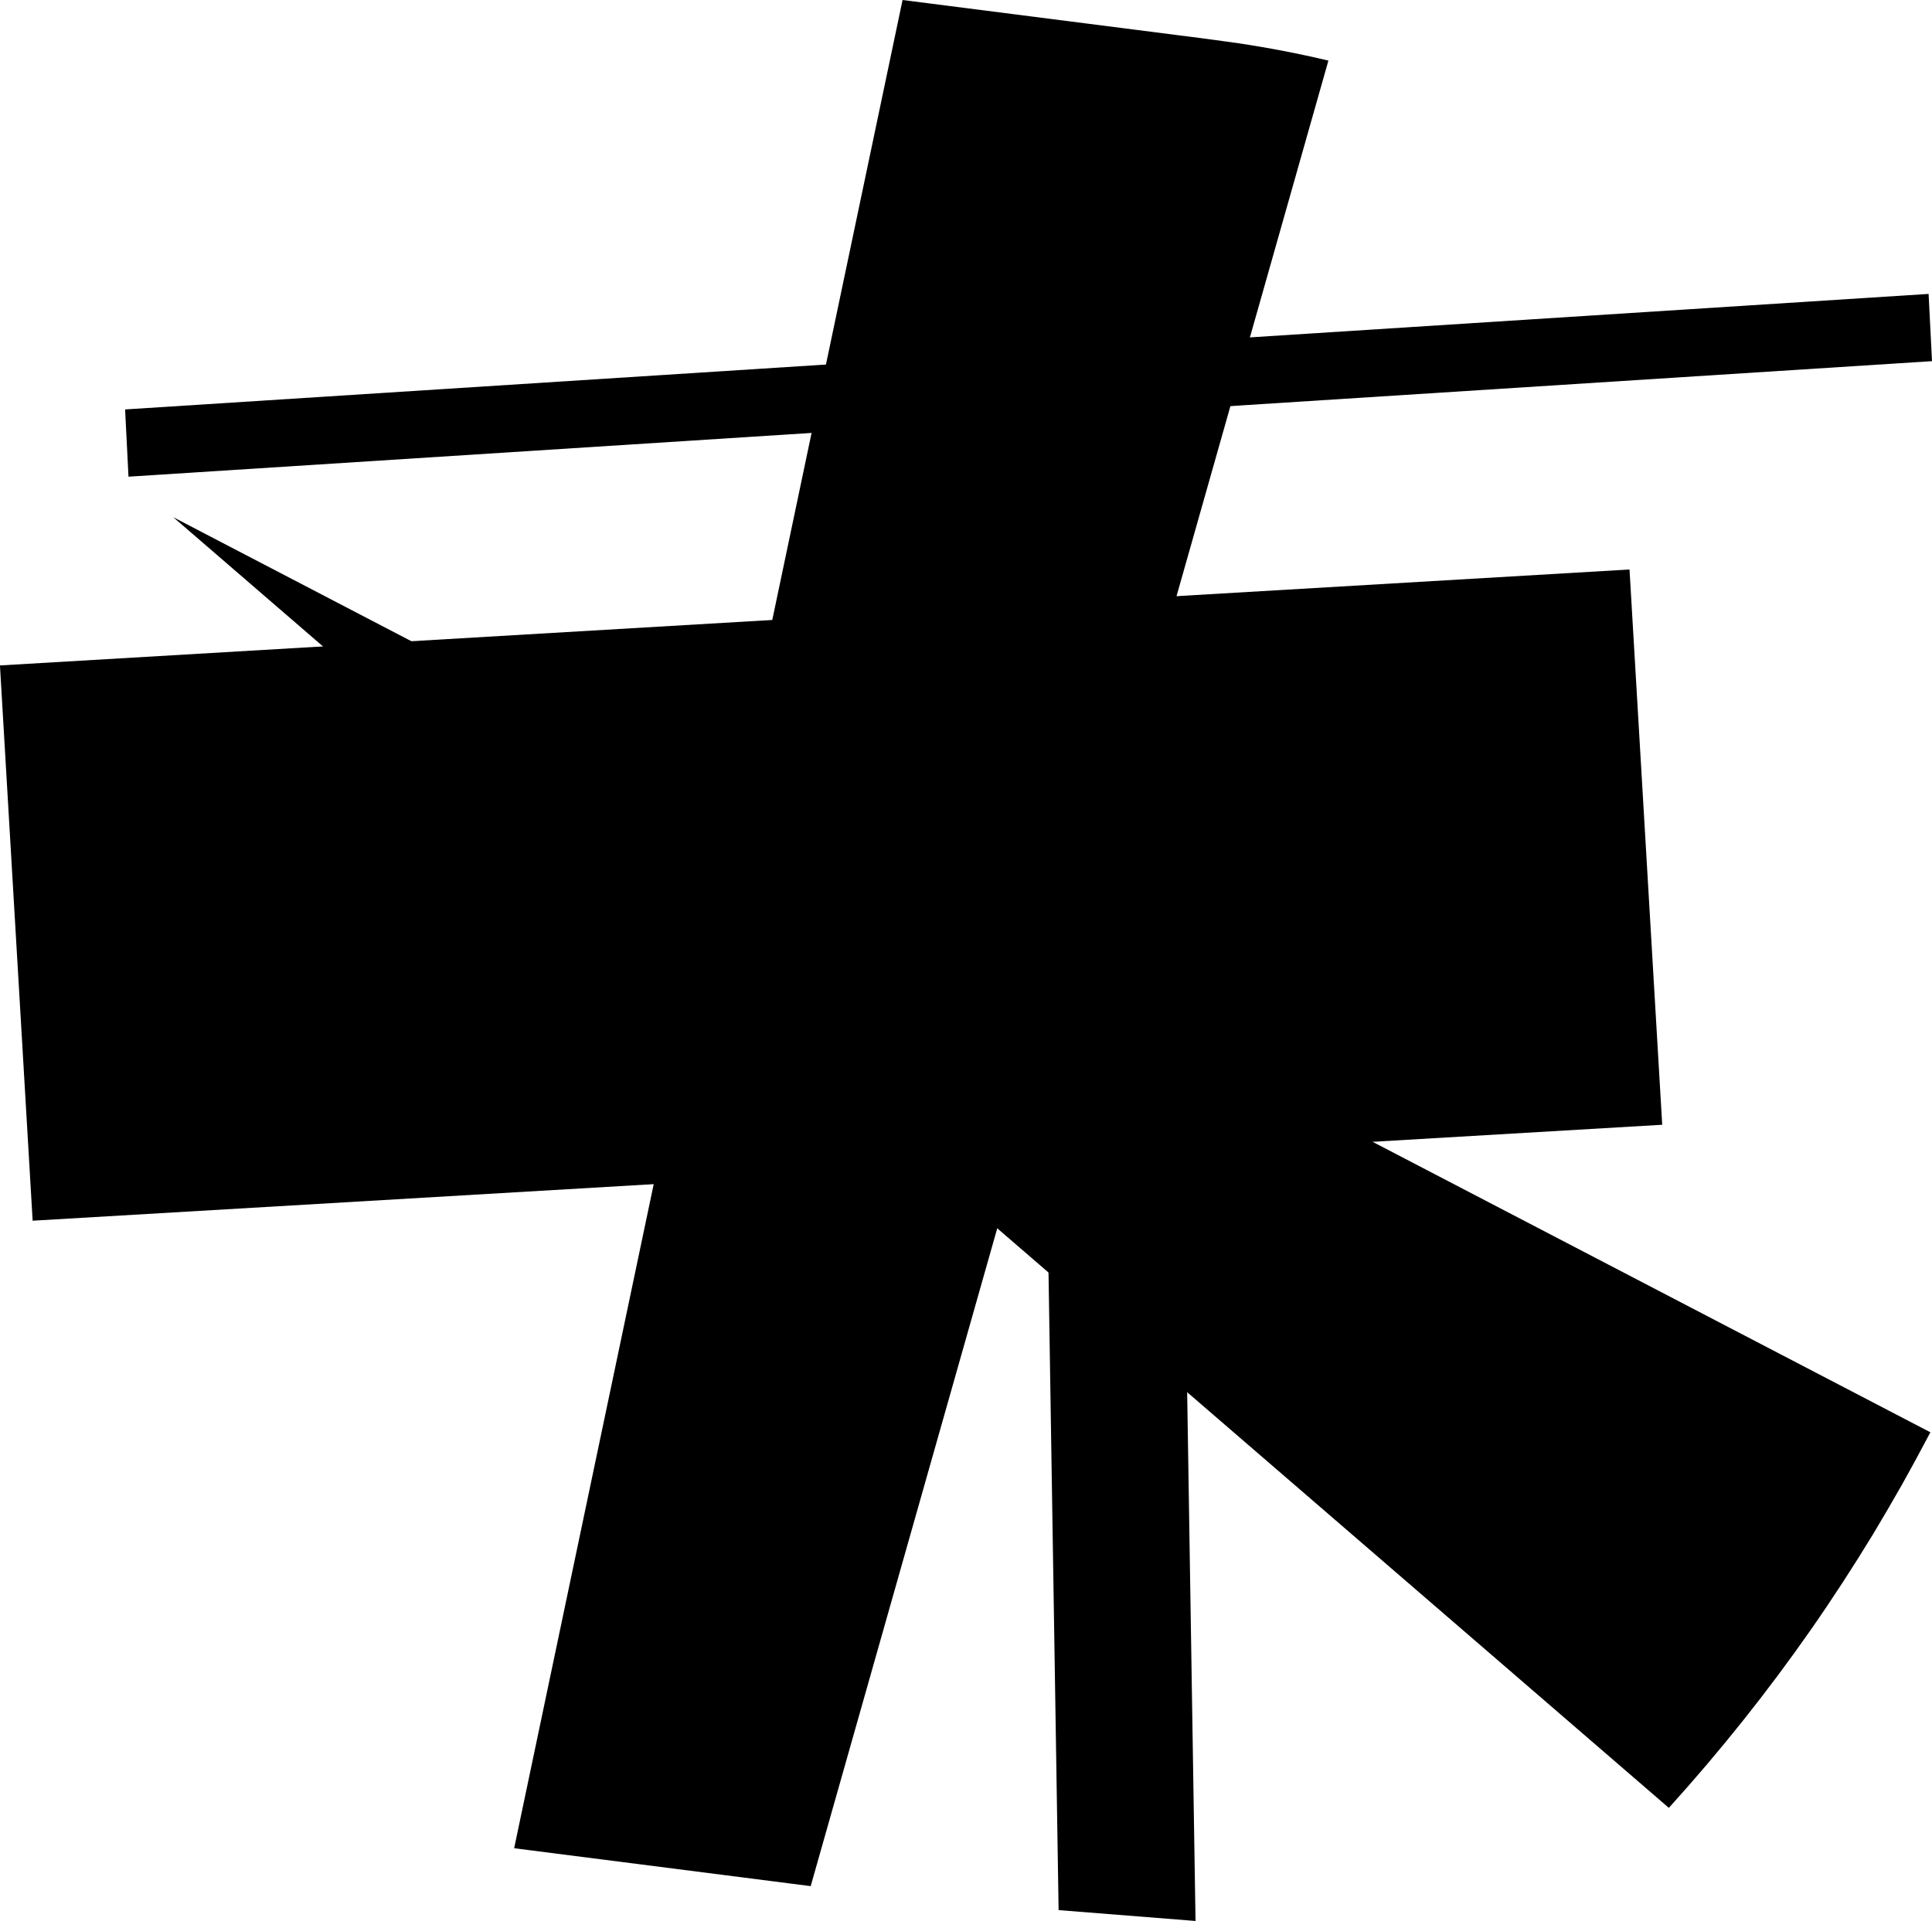
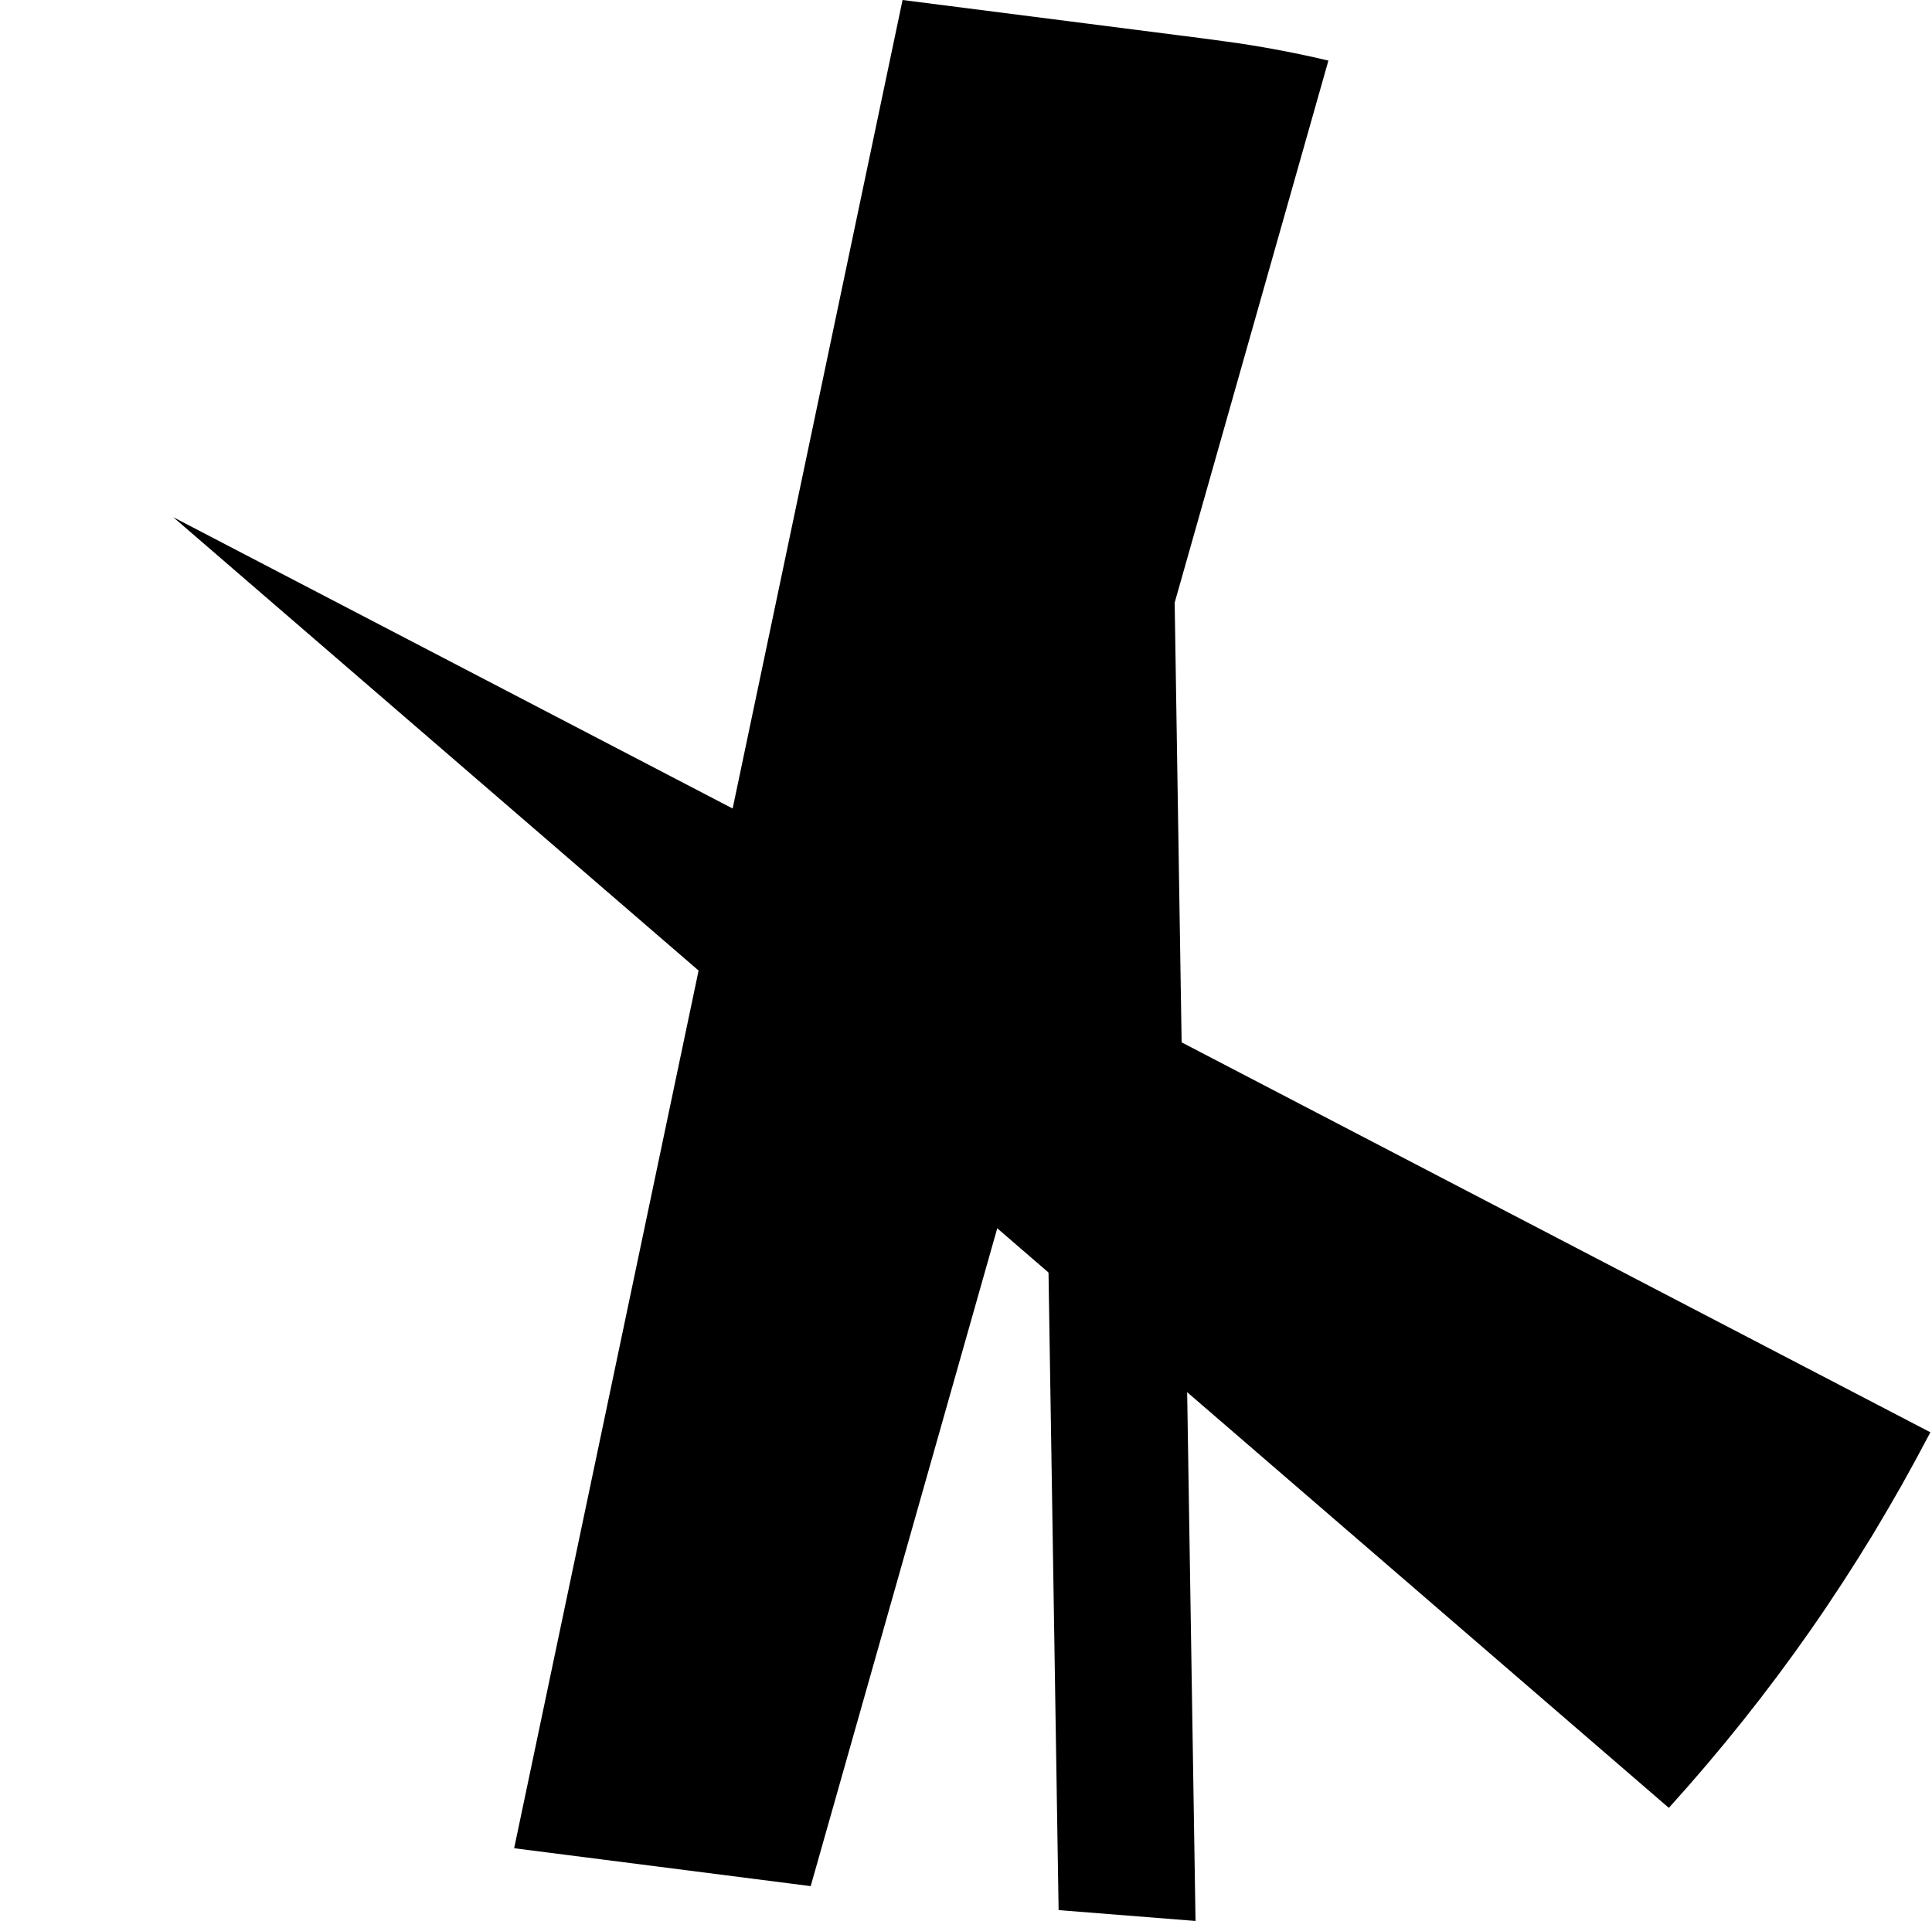
<svg xmlns="http://www.w3.org/2000/svg" id="Livello_1" width="119.23" height="118.56" viewBox="0 0 119.23 118.56">
  <defs>
    <style>.cls-1{fill:#000;stroke-width:0px;}</style>
  </defs>
-   <polygon class="cls-1" points="7.72 25.27 119.02 18.14 119.23 22.29 7.93 29.42 7.72 25.27" />
  <polygon class="cls-1" points="72.38 30.09 73.78 118.56 65.33 117.89 63.93 29.42 72.38 30.09" />
  <path class="cls-1" d="M31.73,114.07L55.7,0l11.27,1.44,5.63.72,1.41.18.83.11,1.59.22c1.87.28,3.74.64,5.55,1.07l-31.95,112.67-1.41-.18-5.63-.72-11.27-1.44h0Z" />
  <path class="cls-1" d="M10.69,31.92l108.44,56.48-.93,1.74-.85,1.54c-.58,1.02-1.17,2.03-1.77,3.03-1.22,2-2.49,3.96-3.83,5.88-2.68,3.84-5.61,7.51-8.76,10.99L10.69,31.92Z" />
-   <rect class="cls-1" x=".92" y="38.08" width="100.74" height="34.33" transform="translate(-3.16 3.11) rotate(-3.37)" />
</svg>